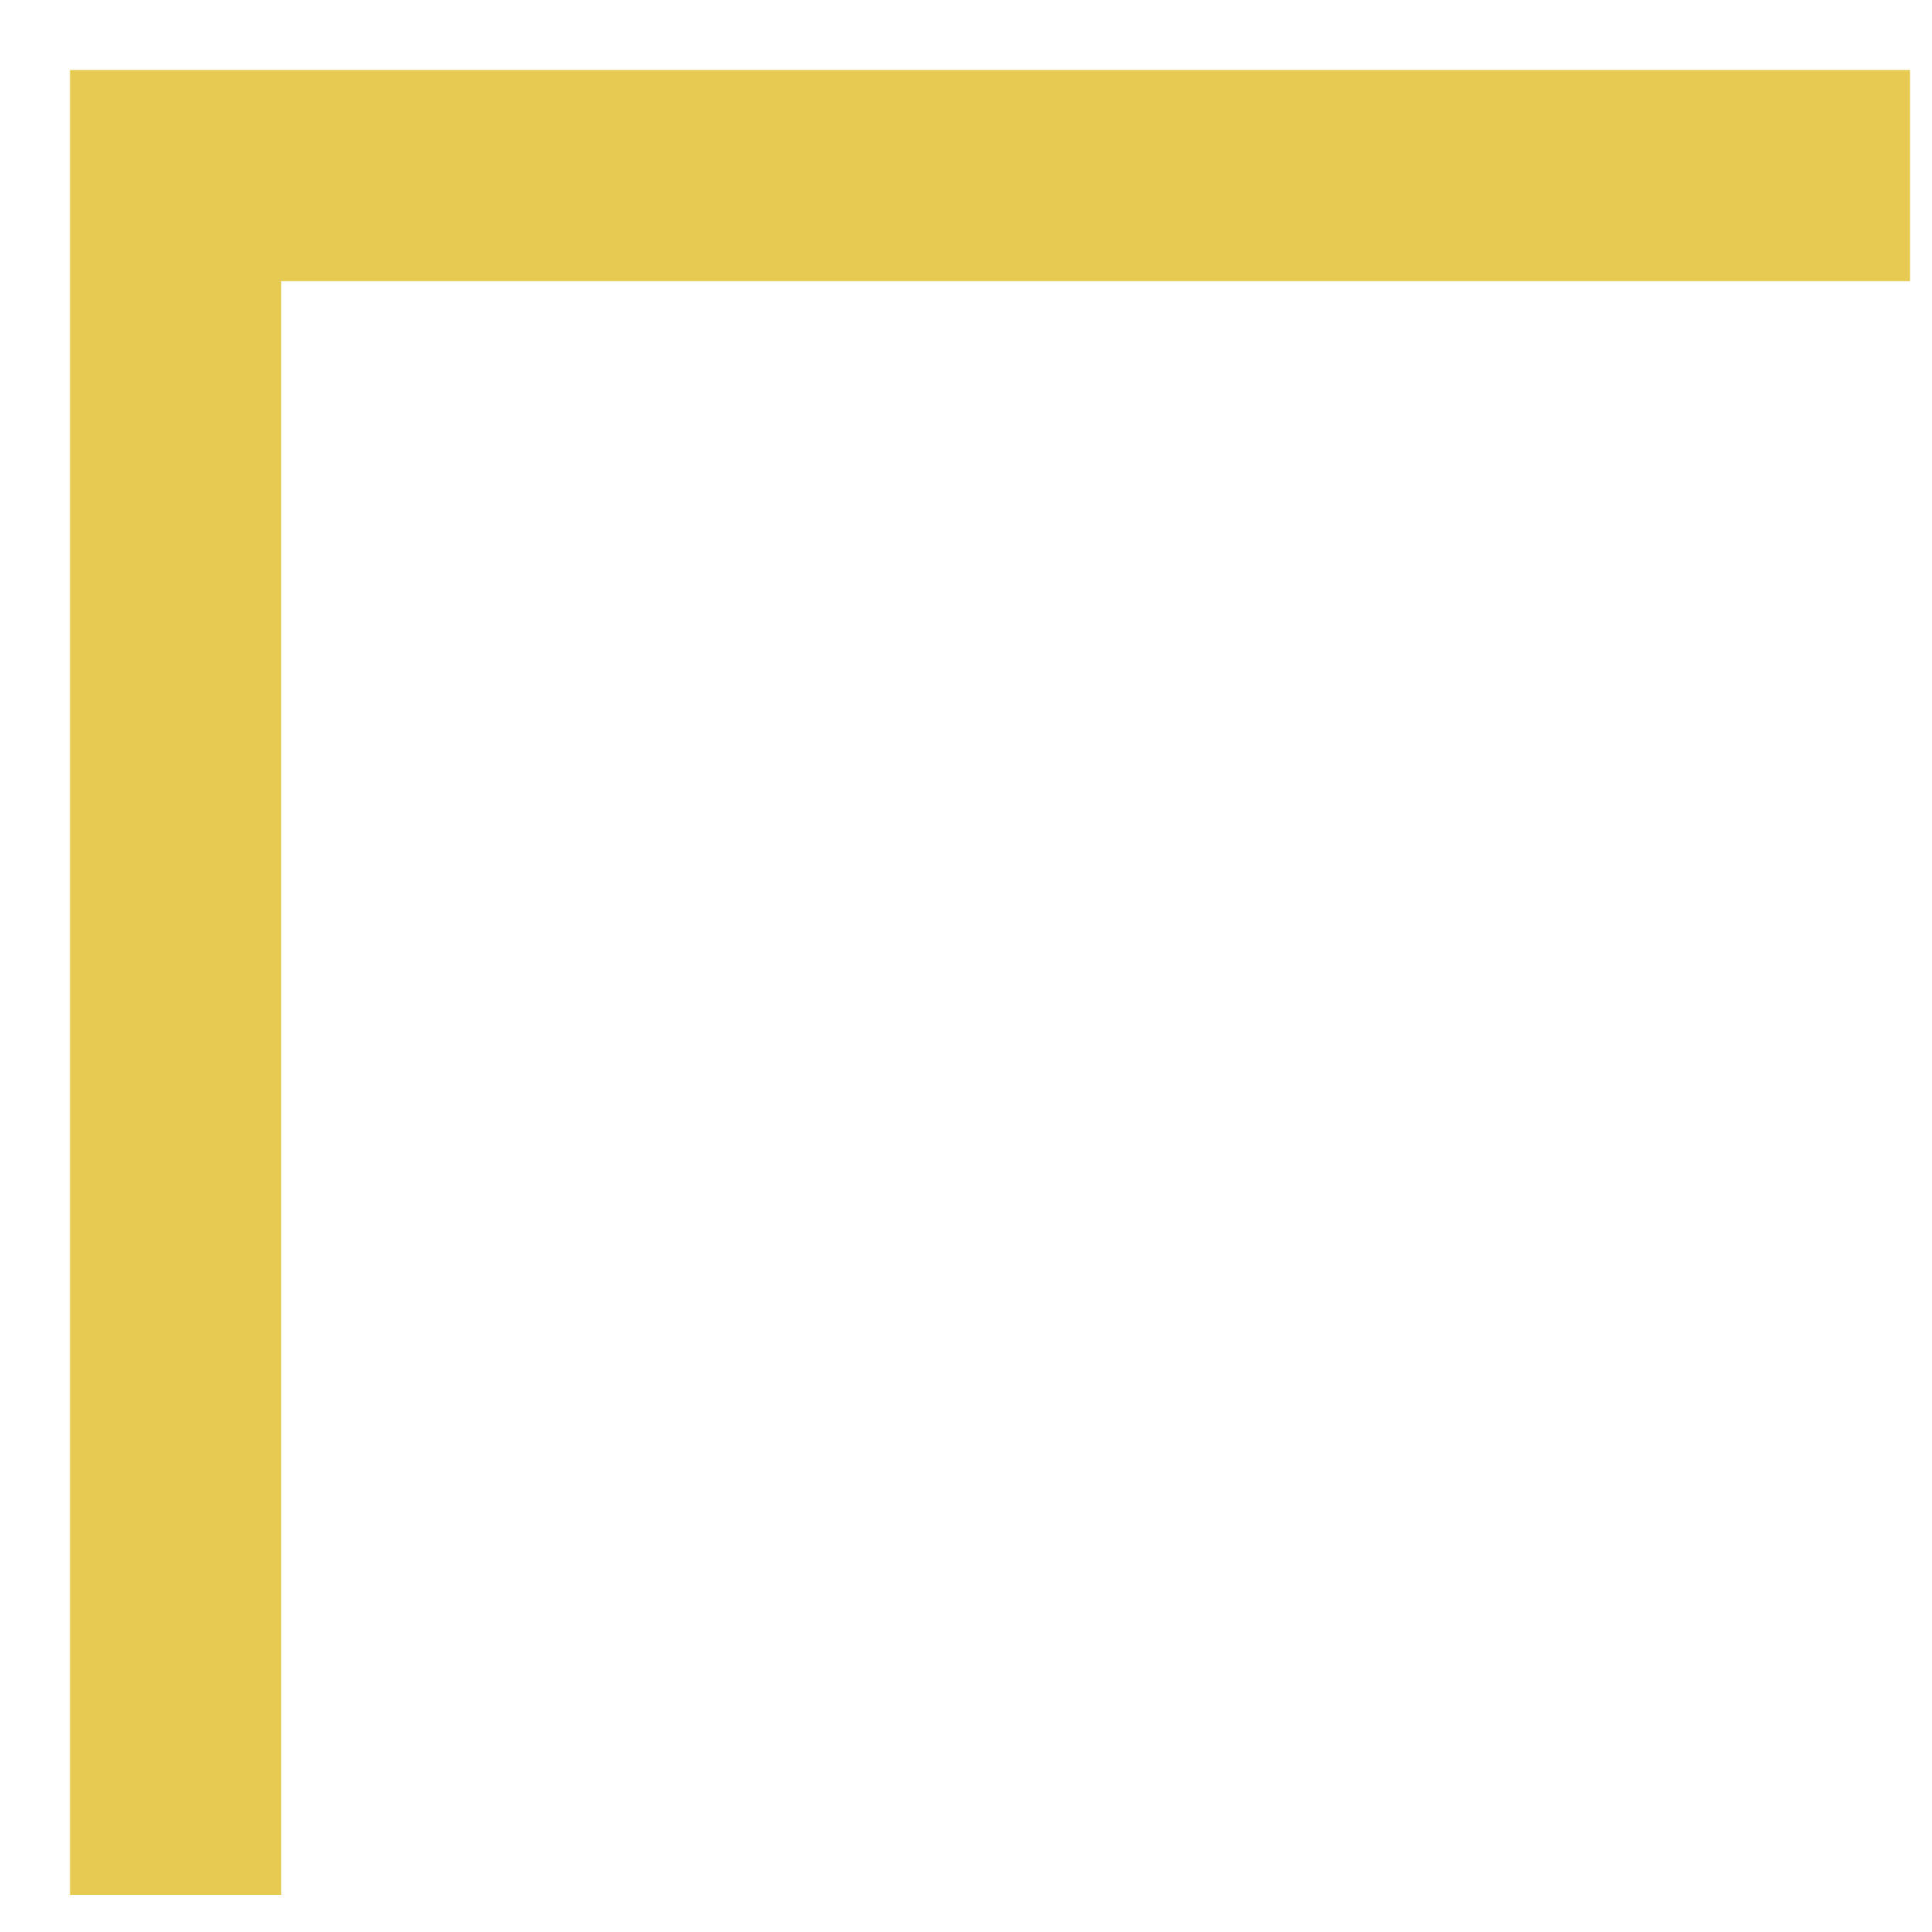
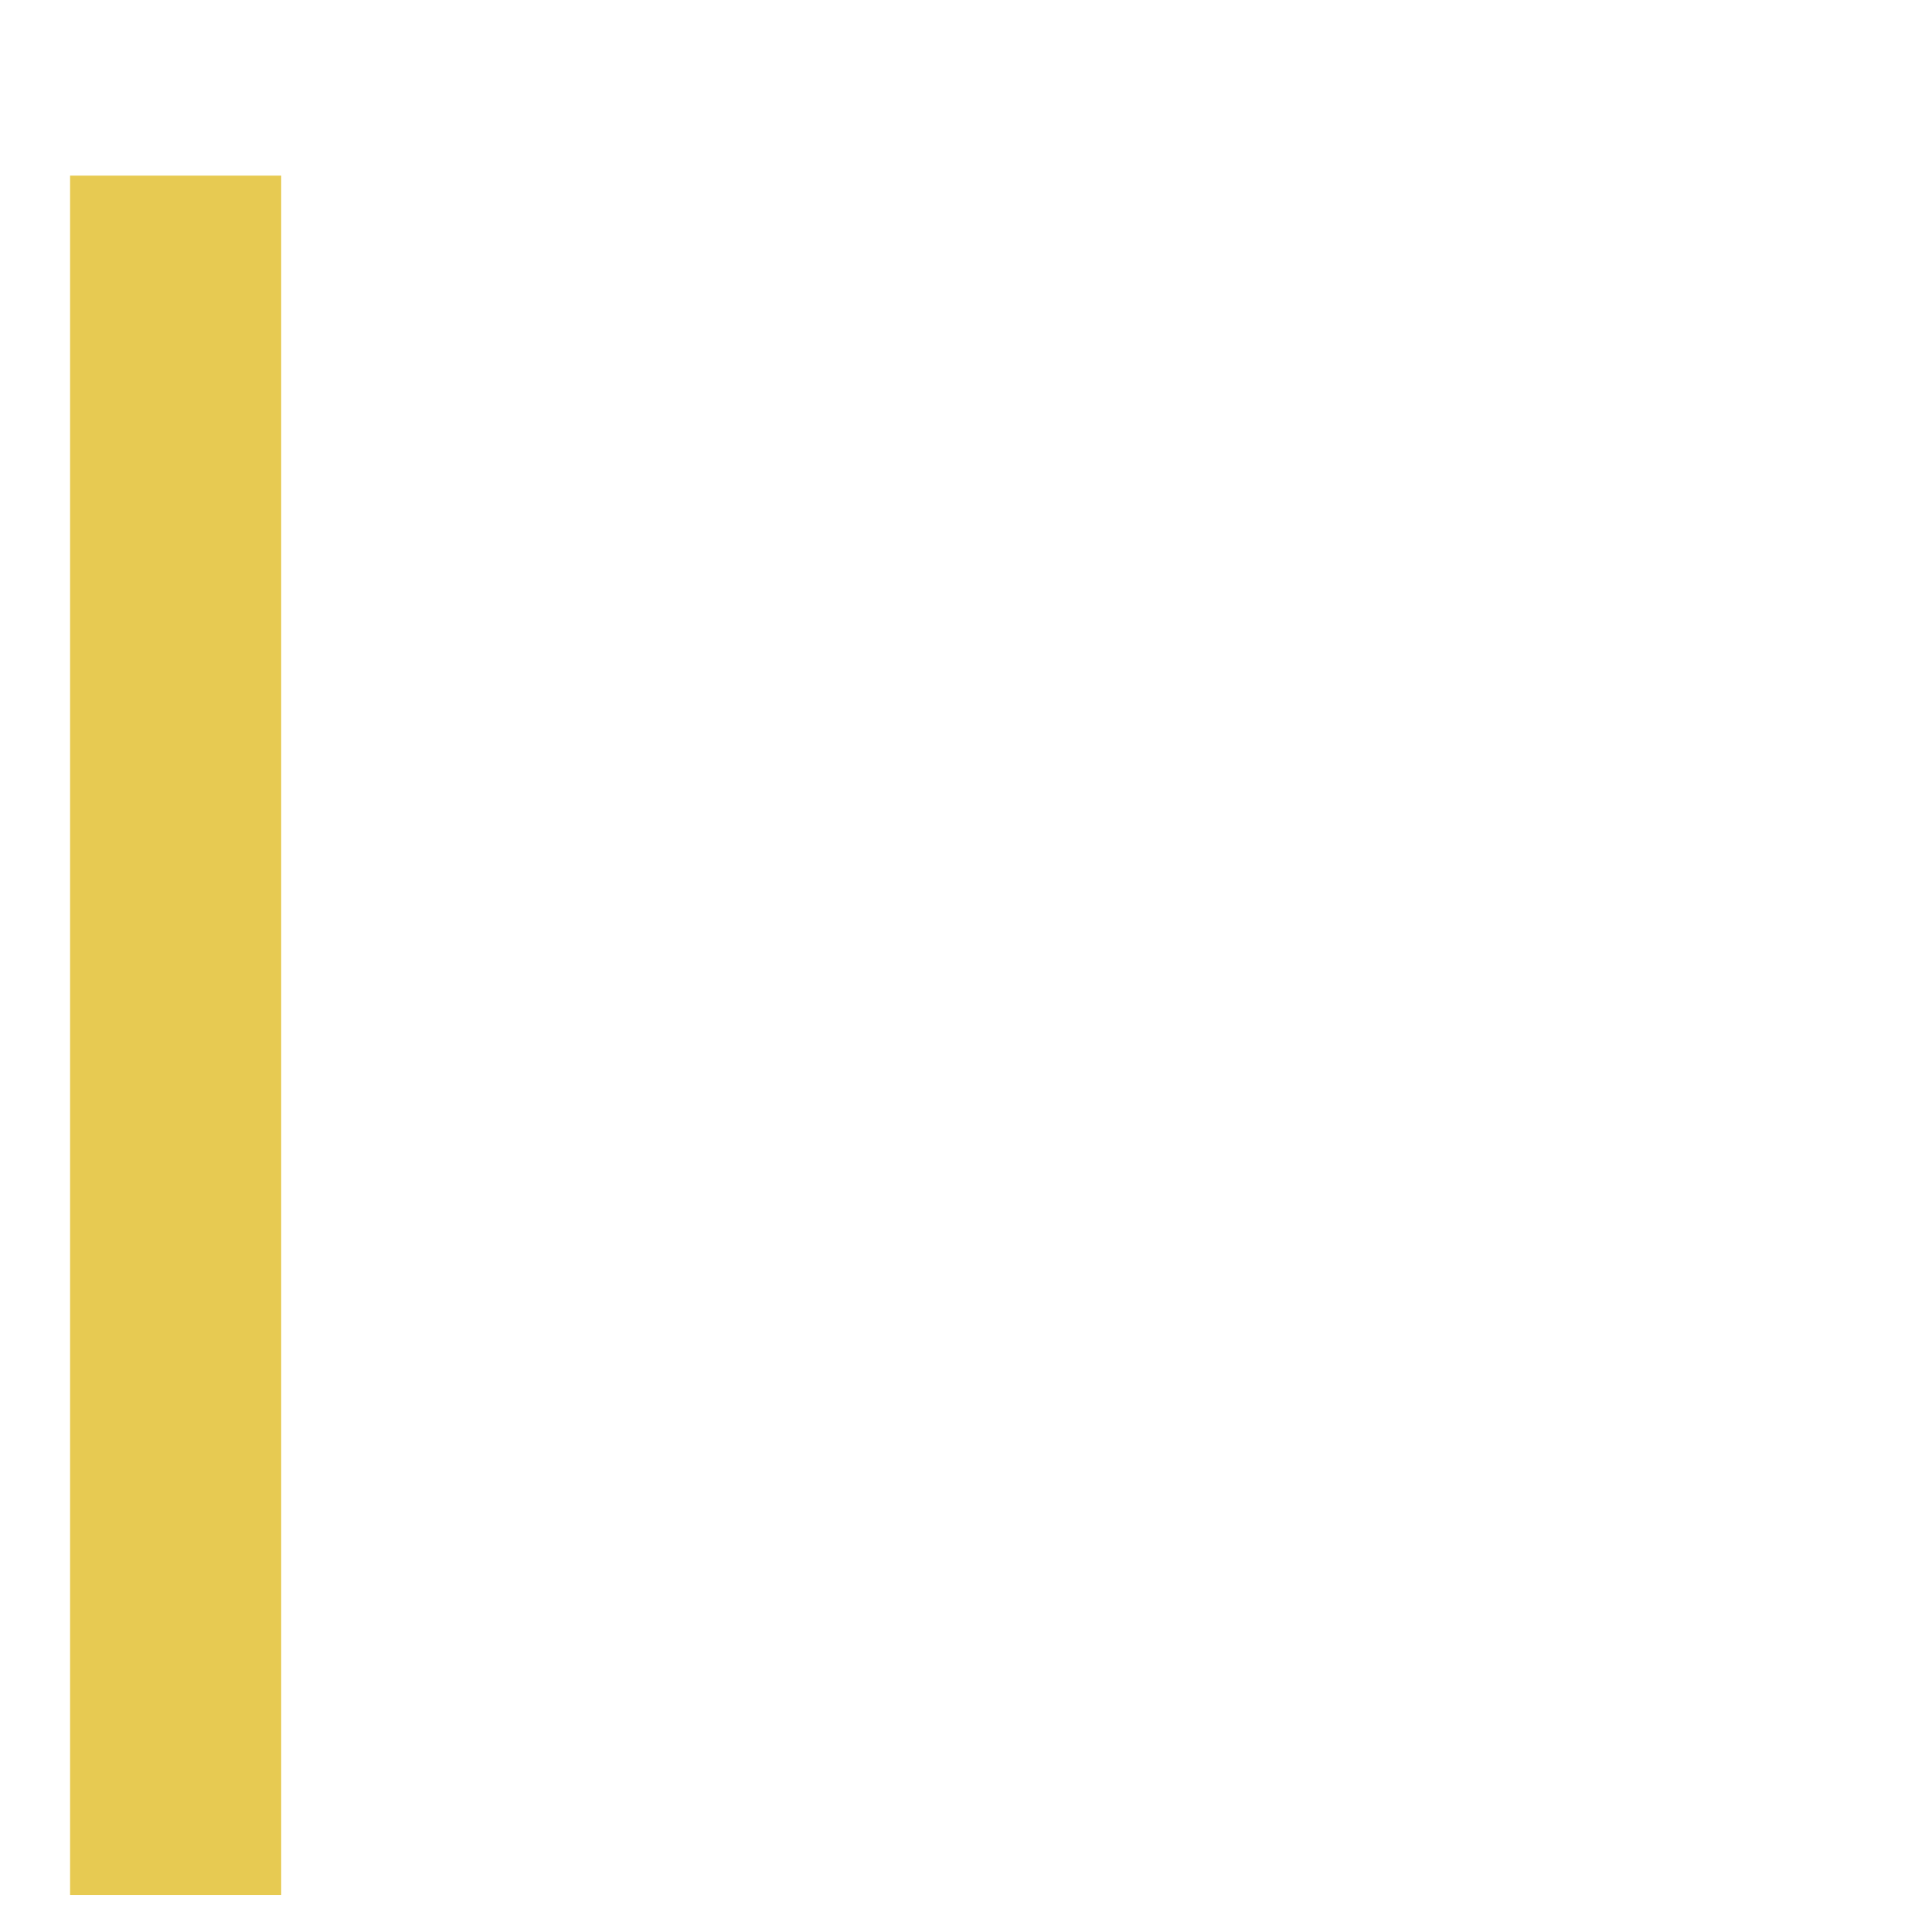
<svg xmlns="http://www.w3.org/2000/svg" width="22" height="22" viewBox="0 0 22 22" fill="none">
-   <path d="M2 21.578L2 2L21.75 2" stroke="#E7CA52" stroke-width="2.404" />
+   <path d="M2 21.578L2 2" stroke="#E7CA52" stroke-width="2.404" />
</svg>